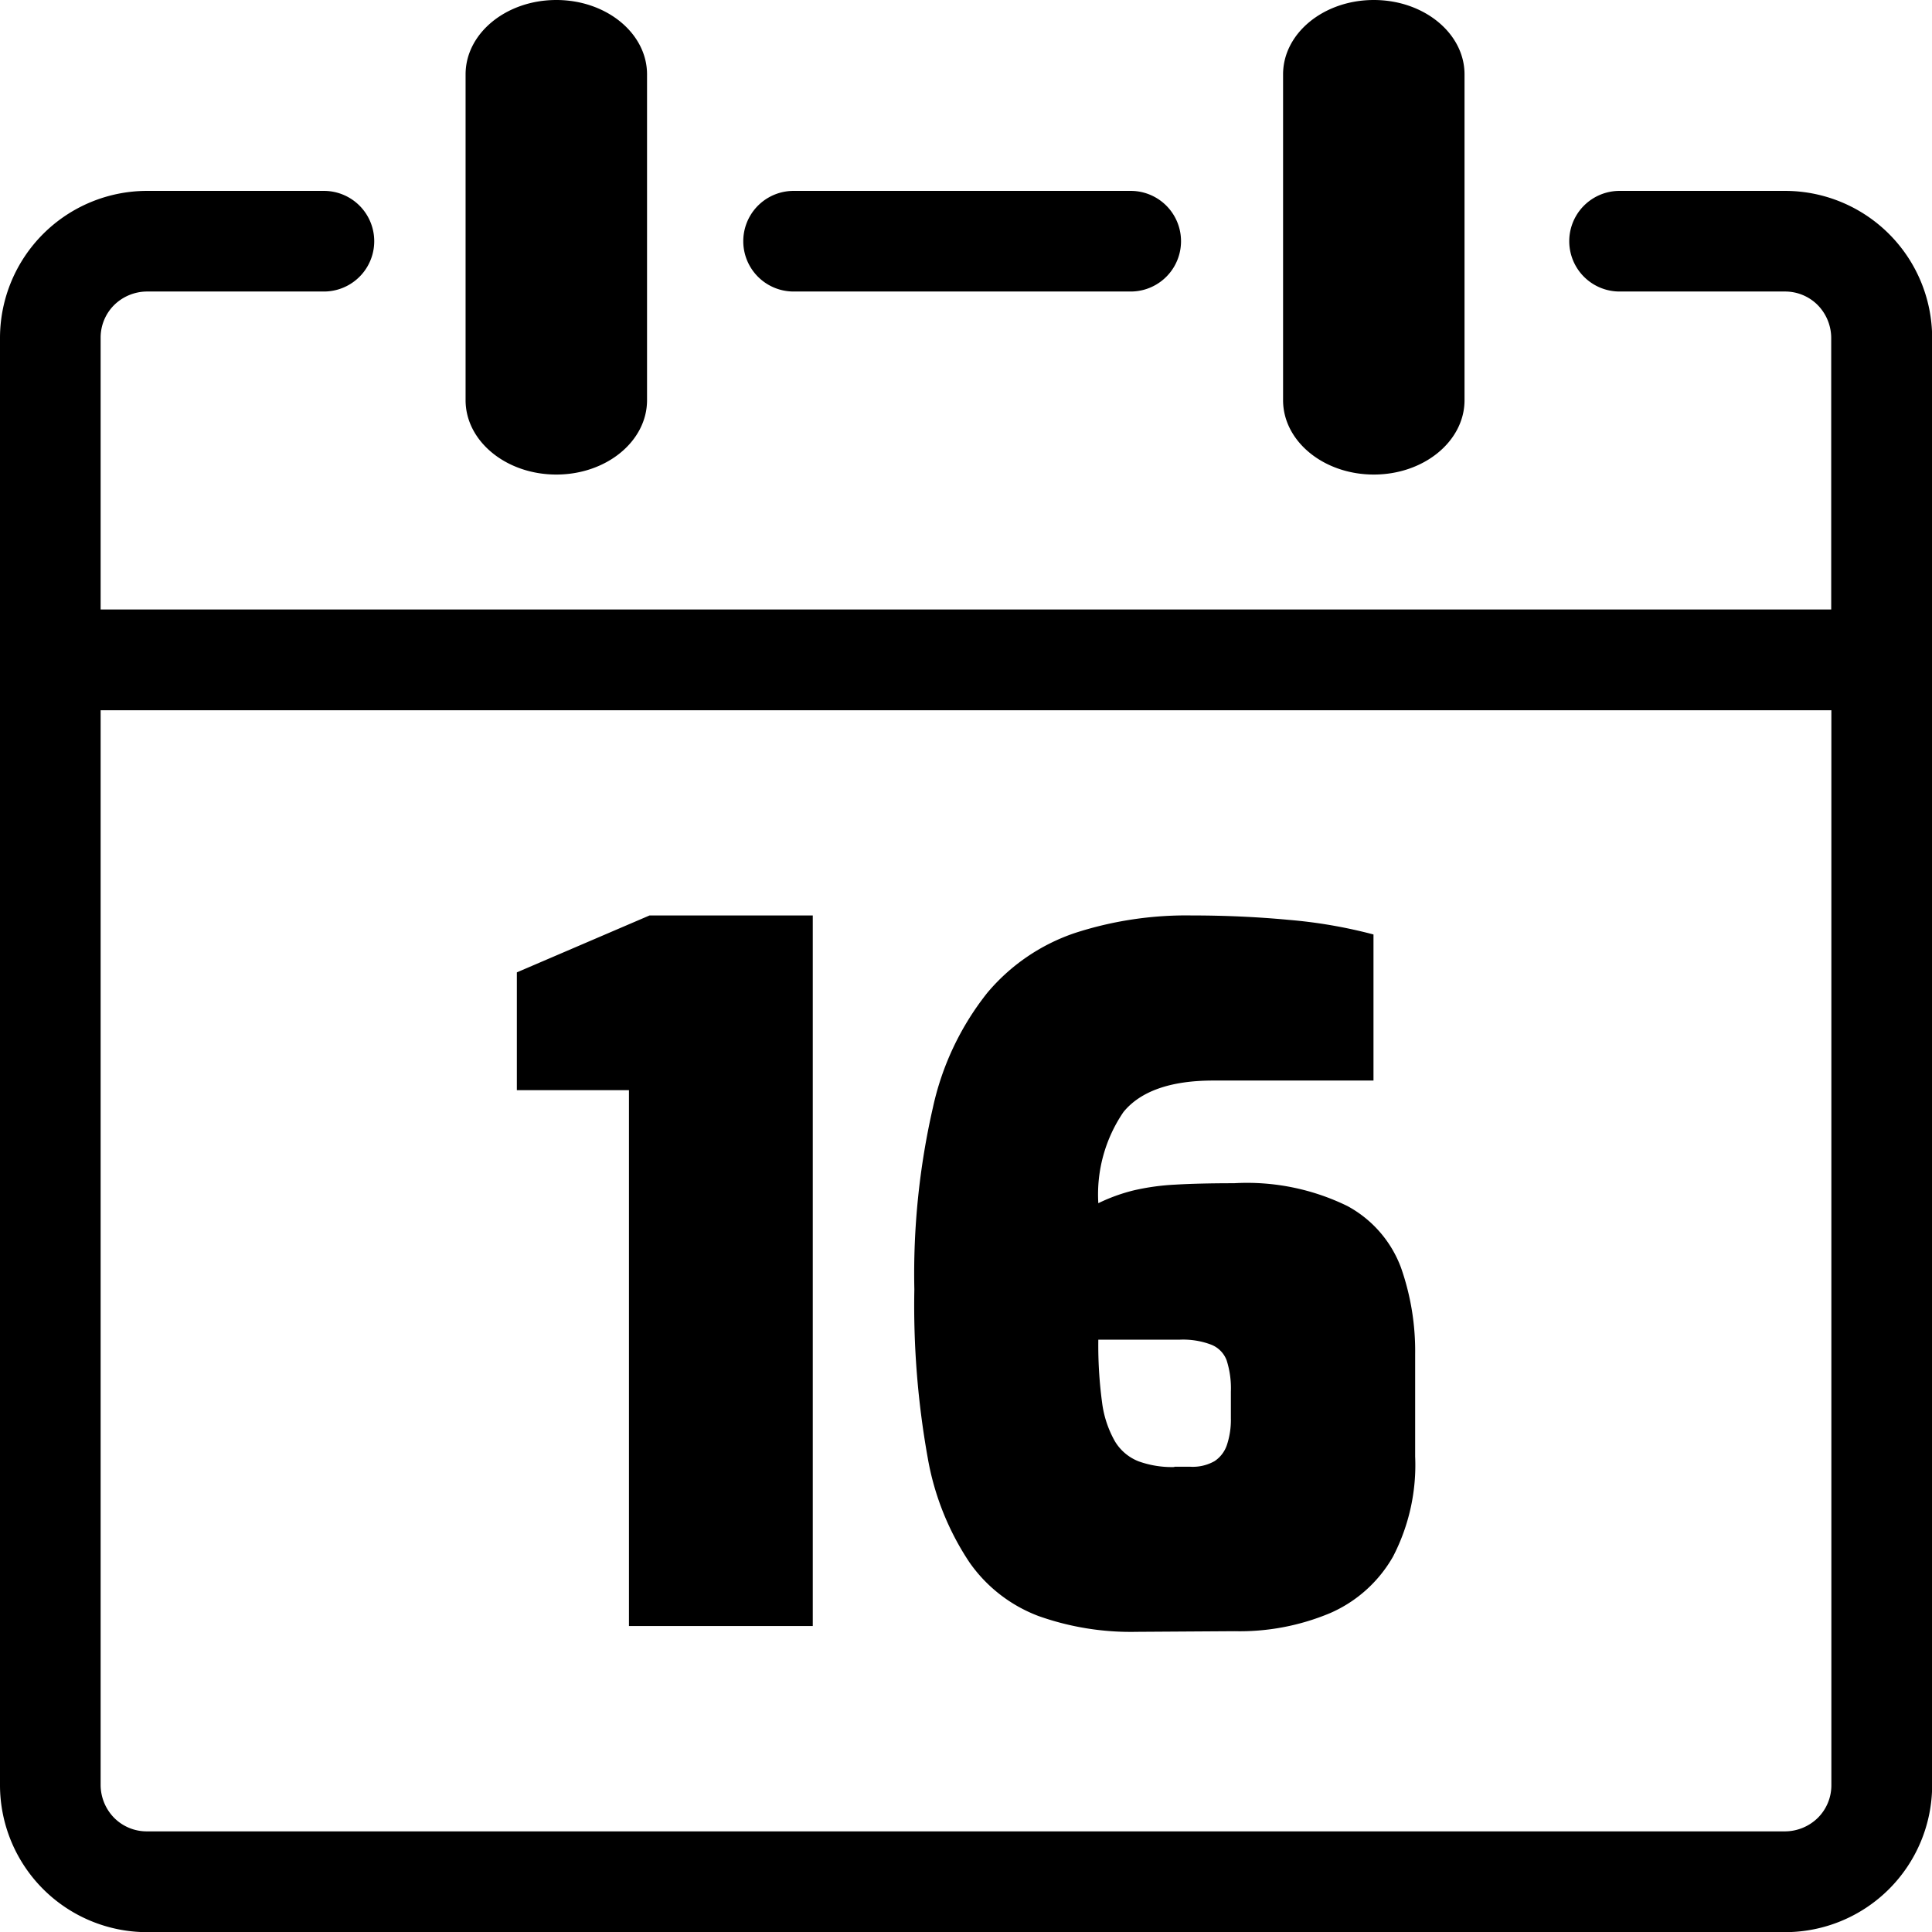
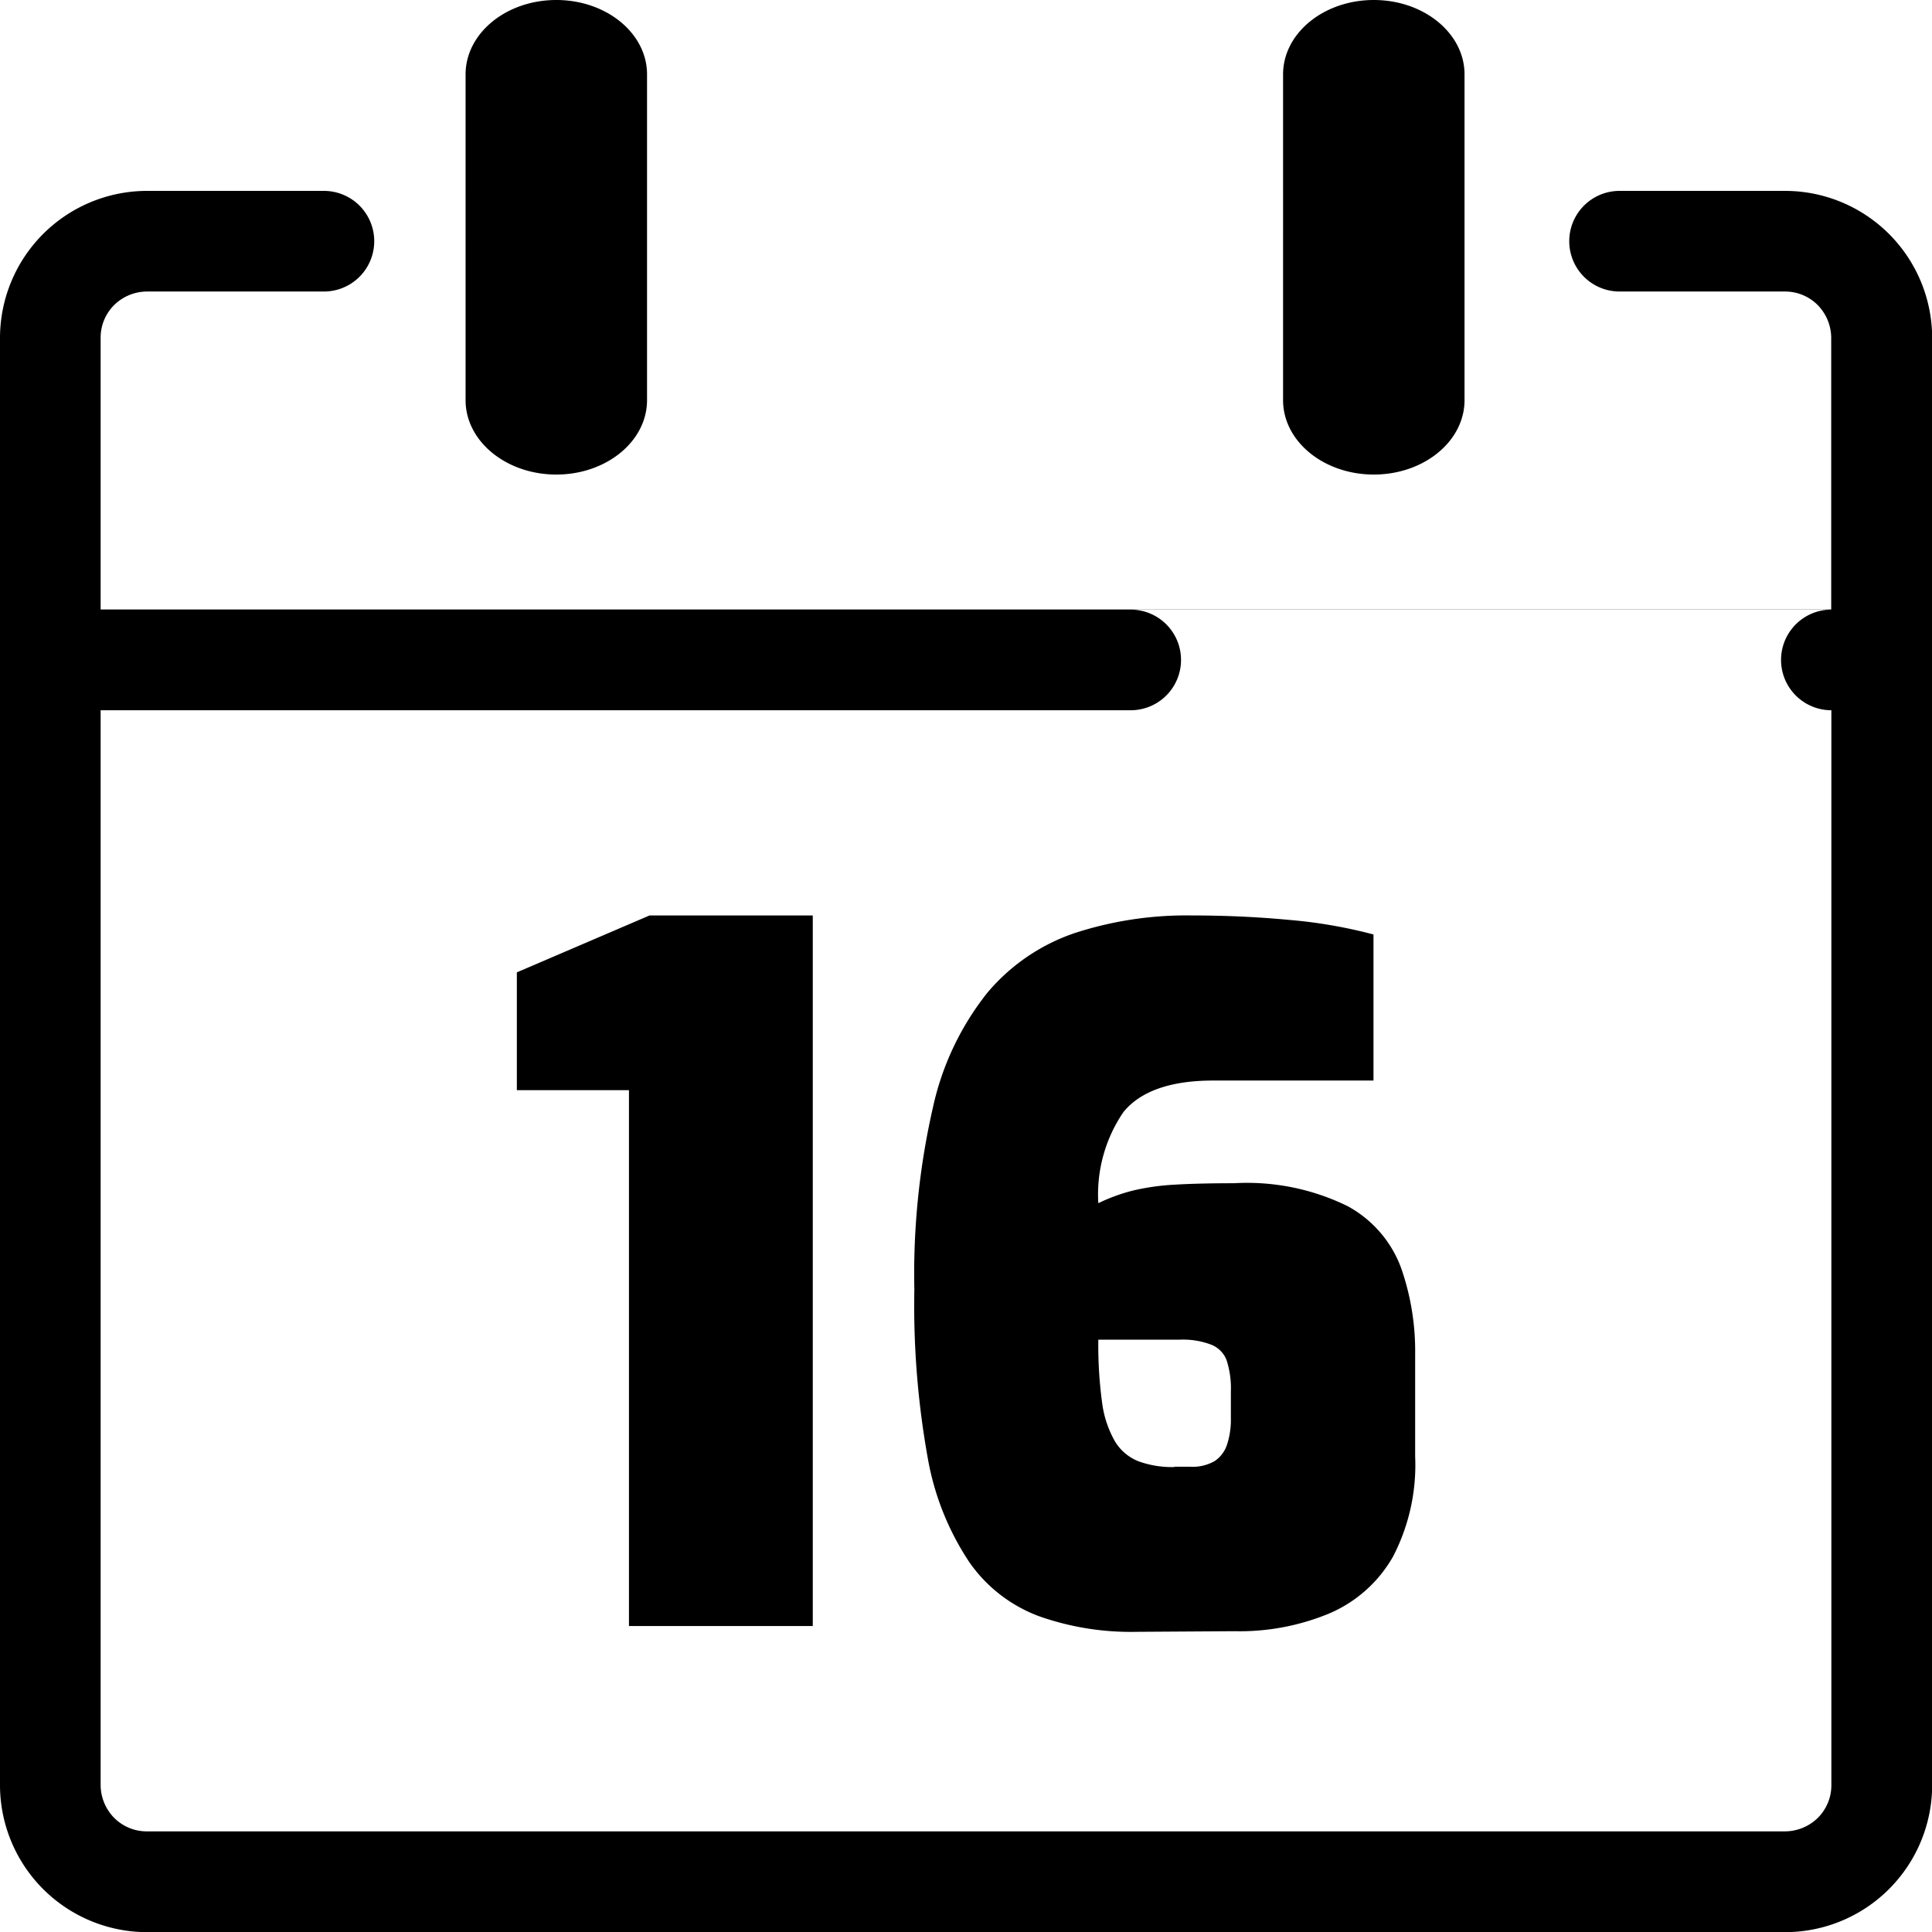
<svg xmlns="http://www.w3.org/2000/svg" id="Layer_1" data-name="Layer 1" viewBox="0 0 122.87 122.88">
  <title>date-16</title>
-   <path d="M81.6,4.73C81.6,2.12,84.18,0,87.37,0s5.77,2.12,5.77,4.73V25.45c0,2.61-2.58,4.73-5.77,4.73s-5.77-2.12-5.77-4.73V4.73ZM40,103.41V69.33H32.87V61.84l8.44-3.62H51.69v45.19Zm32.28.37a17.53,17.53,0,0,1-6.22-1,9.39,9.39,0,0,1-4.4-3.41A17.33,17.33,0,0,1,59,92.71,54.87,54.87,0,0,1,58.15,82a47.47,47.47,0,0,1,1.18-11.56,17.81,17.81,0,0,1,3.46-7.3,12.49,12.49,0,0,1,5.56-3.8,22.91,22.91,0,0,1,7.42-1.12q3.2,0,6.18.28a31.2,31.2,0,0,1,5.4.93v9.29H77.15c-2.73,0-4.63.69-5.7,2a9.29,9.29,0,0,0-1.6,5.8,11.32,11.32,0,0,1,2.27-.82,14.93,14.93,0,0,1,2.62-.36c1-.06,2.25-.09,3.74-.09a14.53,14.53,0,0,1,7.21,1.45,7.37,7.37,0,0,1,3.41,3.92,16,16,0,0,1,.9,5.49v6.52A12.64,12.64,0,0,1,88.59,99a8.51,8.51,0,0,1-4,3.59,14.87,14.87,0,0,1-6.09,1.15Zm2.41-10.5h1a2.81,2.81,0,0,0,1.56-.36,2,2,0,0,0,.79-1.06,5.06,5.06,0,0,0,.24-1.66V88.51a5.84,5.84,0,0,0-.27-2,1.72,1.72,0,0,0-1-1,5.05,5.05,0,0,0-2-.31H69.85a27.29,27.29,0,0,0,.24,4,6.68,6.68,0,0,0,.82,2.47,3.05,3.05,0,0,0,1.51,1.27,6.26,6.26,0,0,0,2.26.36ZM29.61,4.73C29.61,2.12,32.19,0,35.38,0s5.77,2.12,5.77,4.73V25.45c0,2.61-2.58,4.73-5.77,4.73s-5.77-2.12-5.77-4.73V4.73ZM6.4,38.76H116.46V21.47a3,3,0,0,0-.86-2.07,2.92,2.92,0,0,0-2.07-.86H103a3.2,3.2,0,1,1,0-6.4h10.55a9.36,9.36,0,0,1,9.33,9.33v92.08a9.36,9.36,0,0,1-9.33,9.33H9.33A9.36,9.36,0,0,1,0,113.54V21.47a9.36,9.36,0,0,1,9.33-9.33H20.6a3.2,3.2,0,1,1,0,6.4H9.33a3,3,0,0,0-2.07.86,2.92,2.92,0,0,0-.86,2.07V38.76Zm110.07,6.41H6.4v68.37a3,3,0,0,0,.86,2.07,2.92,2.92,0,0,0,2.07.86H113.54a3,3,0,0,0,2.07-.86,2.92,2.92,0,0,0,.86-2.07V45.17Zm-66-26.63a3.2,3.2,0,0,1,0-6.4H71.91a3.2,3.2,0,1,1,0,6.4Z" />
+   <path d="M81.6,4.73C81.6,2.12,84.18,0,87.37,0s5.77,2.12,5.77,4.73V25.45c0,2.61-2.58,4.73-5.77,4.73s-5.77-2.12-5.77-4.73V4.73ZM40,103.41V69.33H32.87V61.84l8.44-3.62H51.69v45.19Zm32.28.37a17.53,17.53,0,0,1-6.22-1,9.39,9.39,0,0,1-4.4-3.41A17.33,17.33,0,0,1,59,92.71,54.87,54.87,0,0,1,58.15,82a47.47,47.47,0,0,1,1.18-11.56,17.81,17.81,0,0,1,3.46-7.3,12.49,12.49,0,0,1,5.56-3.8,22.91,22.91,0,0,1,7.42-1.12q3.2,0,6.18.28a31.2,31.2,0,0,1,5.4.93v9.29H77.15c-2.73,0-4.63.69-5.7,2a9.29,9.29,0,0,0-1.6,5.8,11.32,11.32,0,0,1,2.27-.82,14.93,14.93,0,0,1,2.62-.36c1-.06,2.25-.09,3.74-.09a14.53,14.53,0,0,1,7.21,1.45,7.37,7.37,0,0,1,3.41,3.92,16,16,0,0,1,.9,5.49v6.52A12.64,12.64,0,0,1,88.59,99a8.51,8.51,0,0,1-4,3.59,14.87,14.87,0,0,1-6.09,1.15Zm2.41-10.5h1a2.81,2.81,0,0,0,1.56-.36,2,2,0,0,0,.79-1.06,5.06,5.06,0,0,0,.24-1.66V88.51a5.84,5.84,0,0,0-.27-2,1.72,1.72,0,0,0-1-1,5.05,5.05,0,0,0-2-.31H69.85a27.29,27.29,0,0,0,.24,4,6.68,6.68,0,0,0,.82,2.47,3.05,3.05,0,0,0,1.51,1.27,6.26,6.26,0,0,0,2.26.36ZM29.61,4.73C29.61,2.12,32.19,0,35.38,0s5.77,2.12,5.77,4.73V25.45c0,2.61-2.58,4.73-5.77,4.73s-5.77-2.12-5.77-4.73V4.73ZM6.4,38.76H116.46V21.47a3,3,0,0,0-.86-2.07,2.92,2.92,0,0,0-2.07-.86H103a3.2,3.2,0,1,1,0-6.4h10.55a9.36,9.36,0,0,1,9.33,9.33v92.08a9.36,9.36,0,0,1-9.33,9.33H9.33A9.36,9.36,0,0,1,0,113.54V21.47a9.36,9.36,0,0,1,9.33-9.33H20.6a3.2,3.2,0,1,1,0,6.4H9.33a3,3,0,0,0-2.07.86,2.92,2.92,0,0,0-.86,2.07V38.76Zm110.07,6.41H6.4v68.37a3,3,0,0,0,.86,2.07,2.92,2.92,0,0,0,2.07.86H113.54a3,3,0,0,0,2.07-.86,2.92,2.92,0,0,0,.86-2.07V45.17Za3.2,3.2,0,0,1,0-6.4H71.91a3.2,3.2,0,1,1,0,6.4Z" />
</svg>